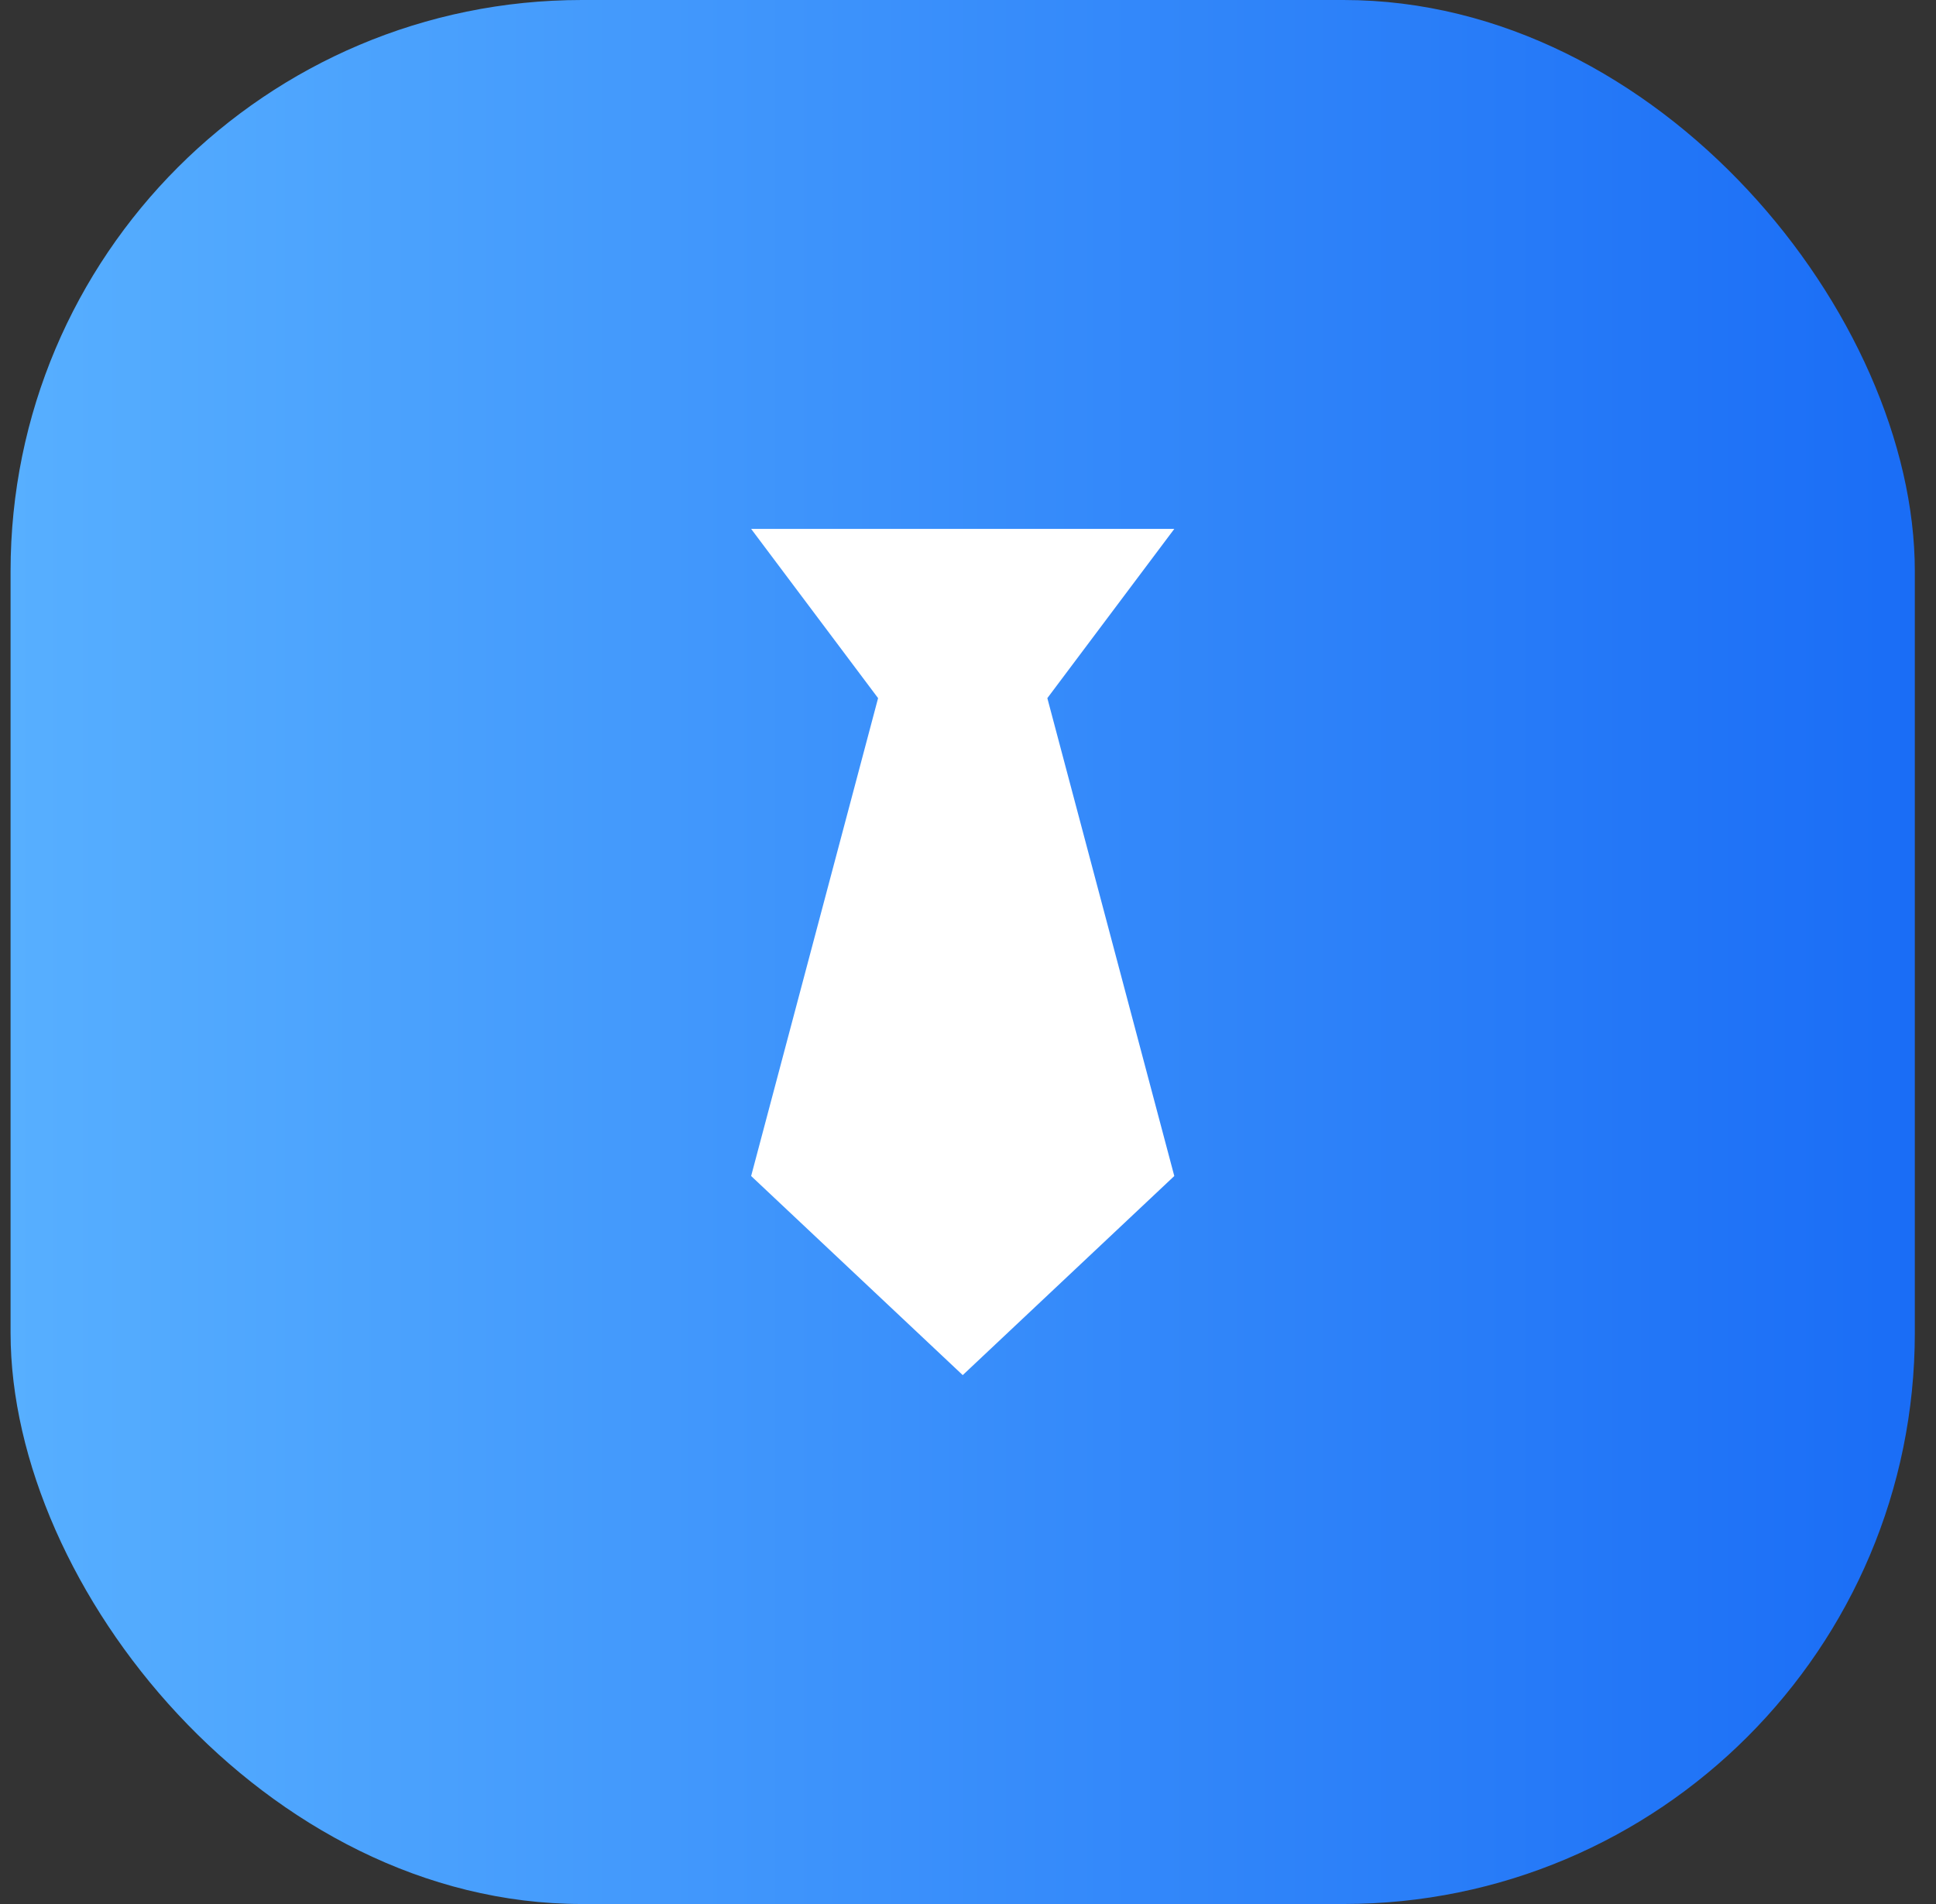
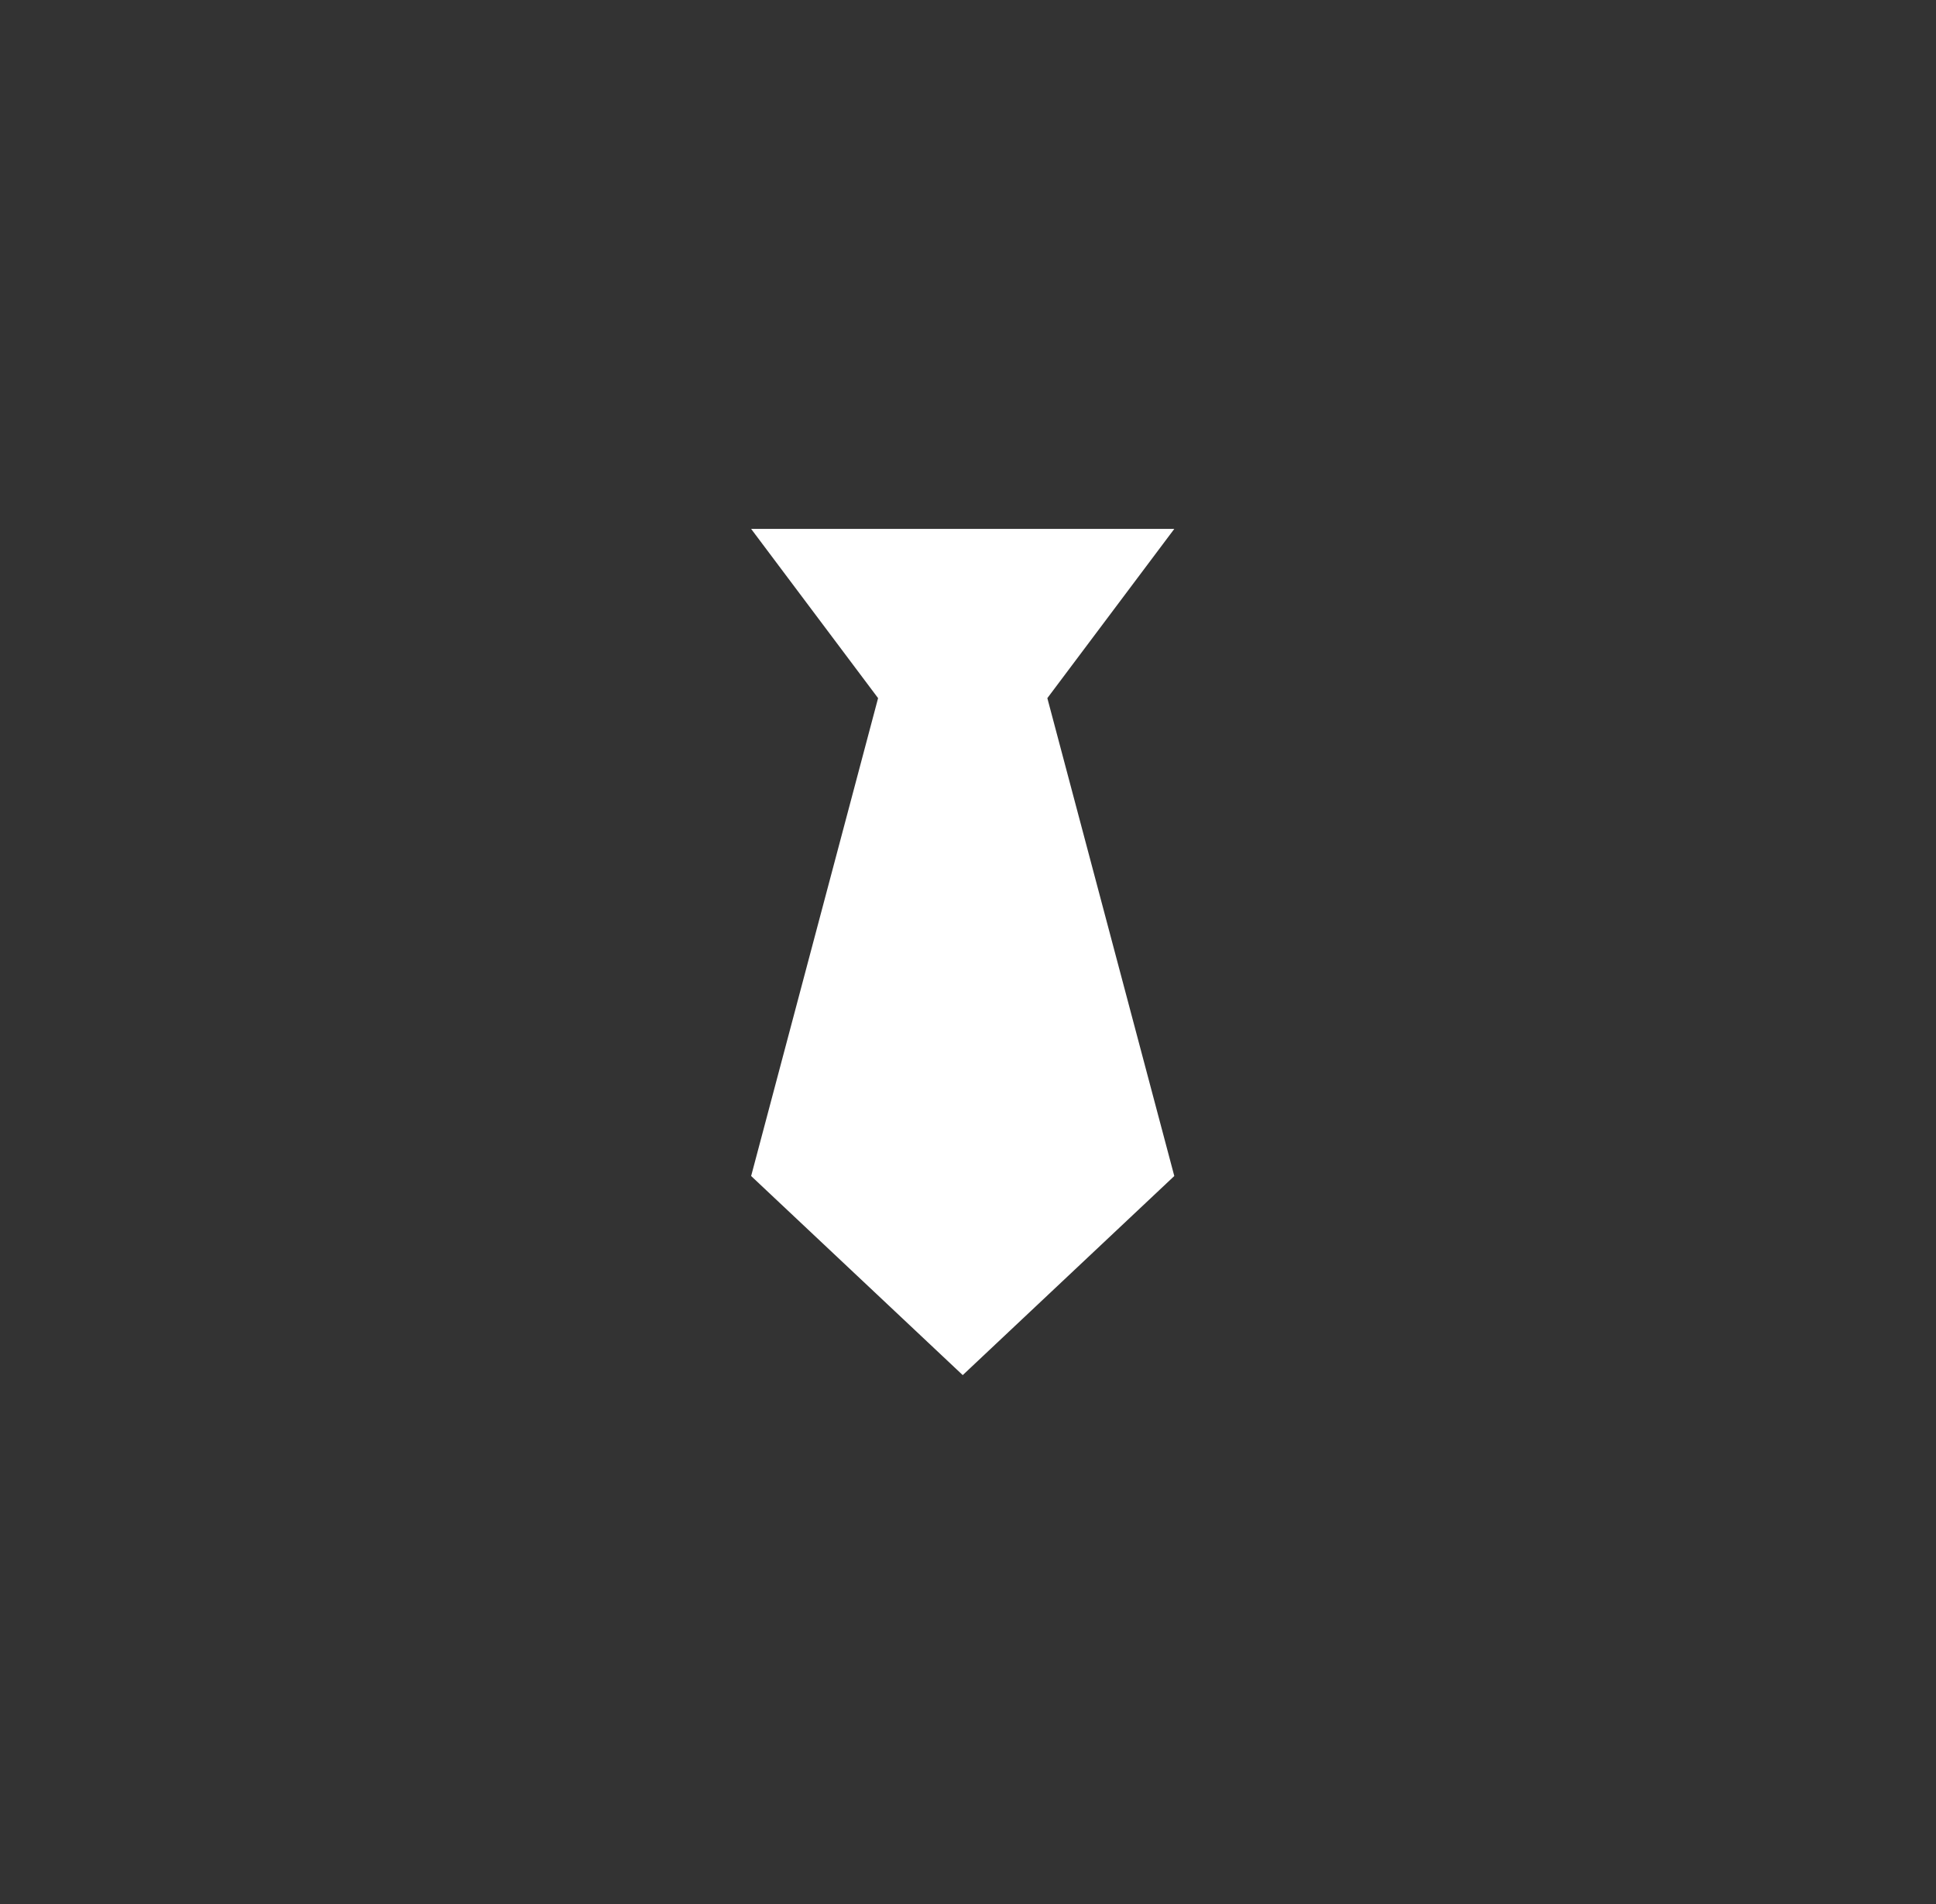
<svg xmlns="http://www.w3.org/2000/svg" width="61" height="60" viewBox="0 0 61 60" fill="none">
  <rect x="0" y="0" width="61" height="60" fill="#333333" stroke="none" />
-   <rect x="0.333" width="60" height="60" rx="18" fill="url(#paint0_linear_231_4914)" />
  <path d="M23.667 37.059L27.667 22L23.667 16.667H37L33 22L37 37.059L30.334 43.333L23.667 37.059Z" fill="white" />
  <defs>
    <linearGradient id="paint0_linear_231_4914" x1="60.334" y1="30" x2="0.333" y2="30" gradientUnits="userSpaceOnUse">
      <stop stop-color="#1A6DF6" />
      <stop offset="1" stop-color="#57AFFF" />
    </linearGradient>
  </defs>
</svg>